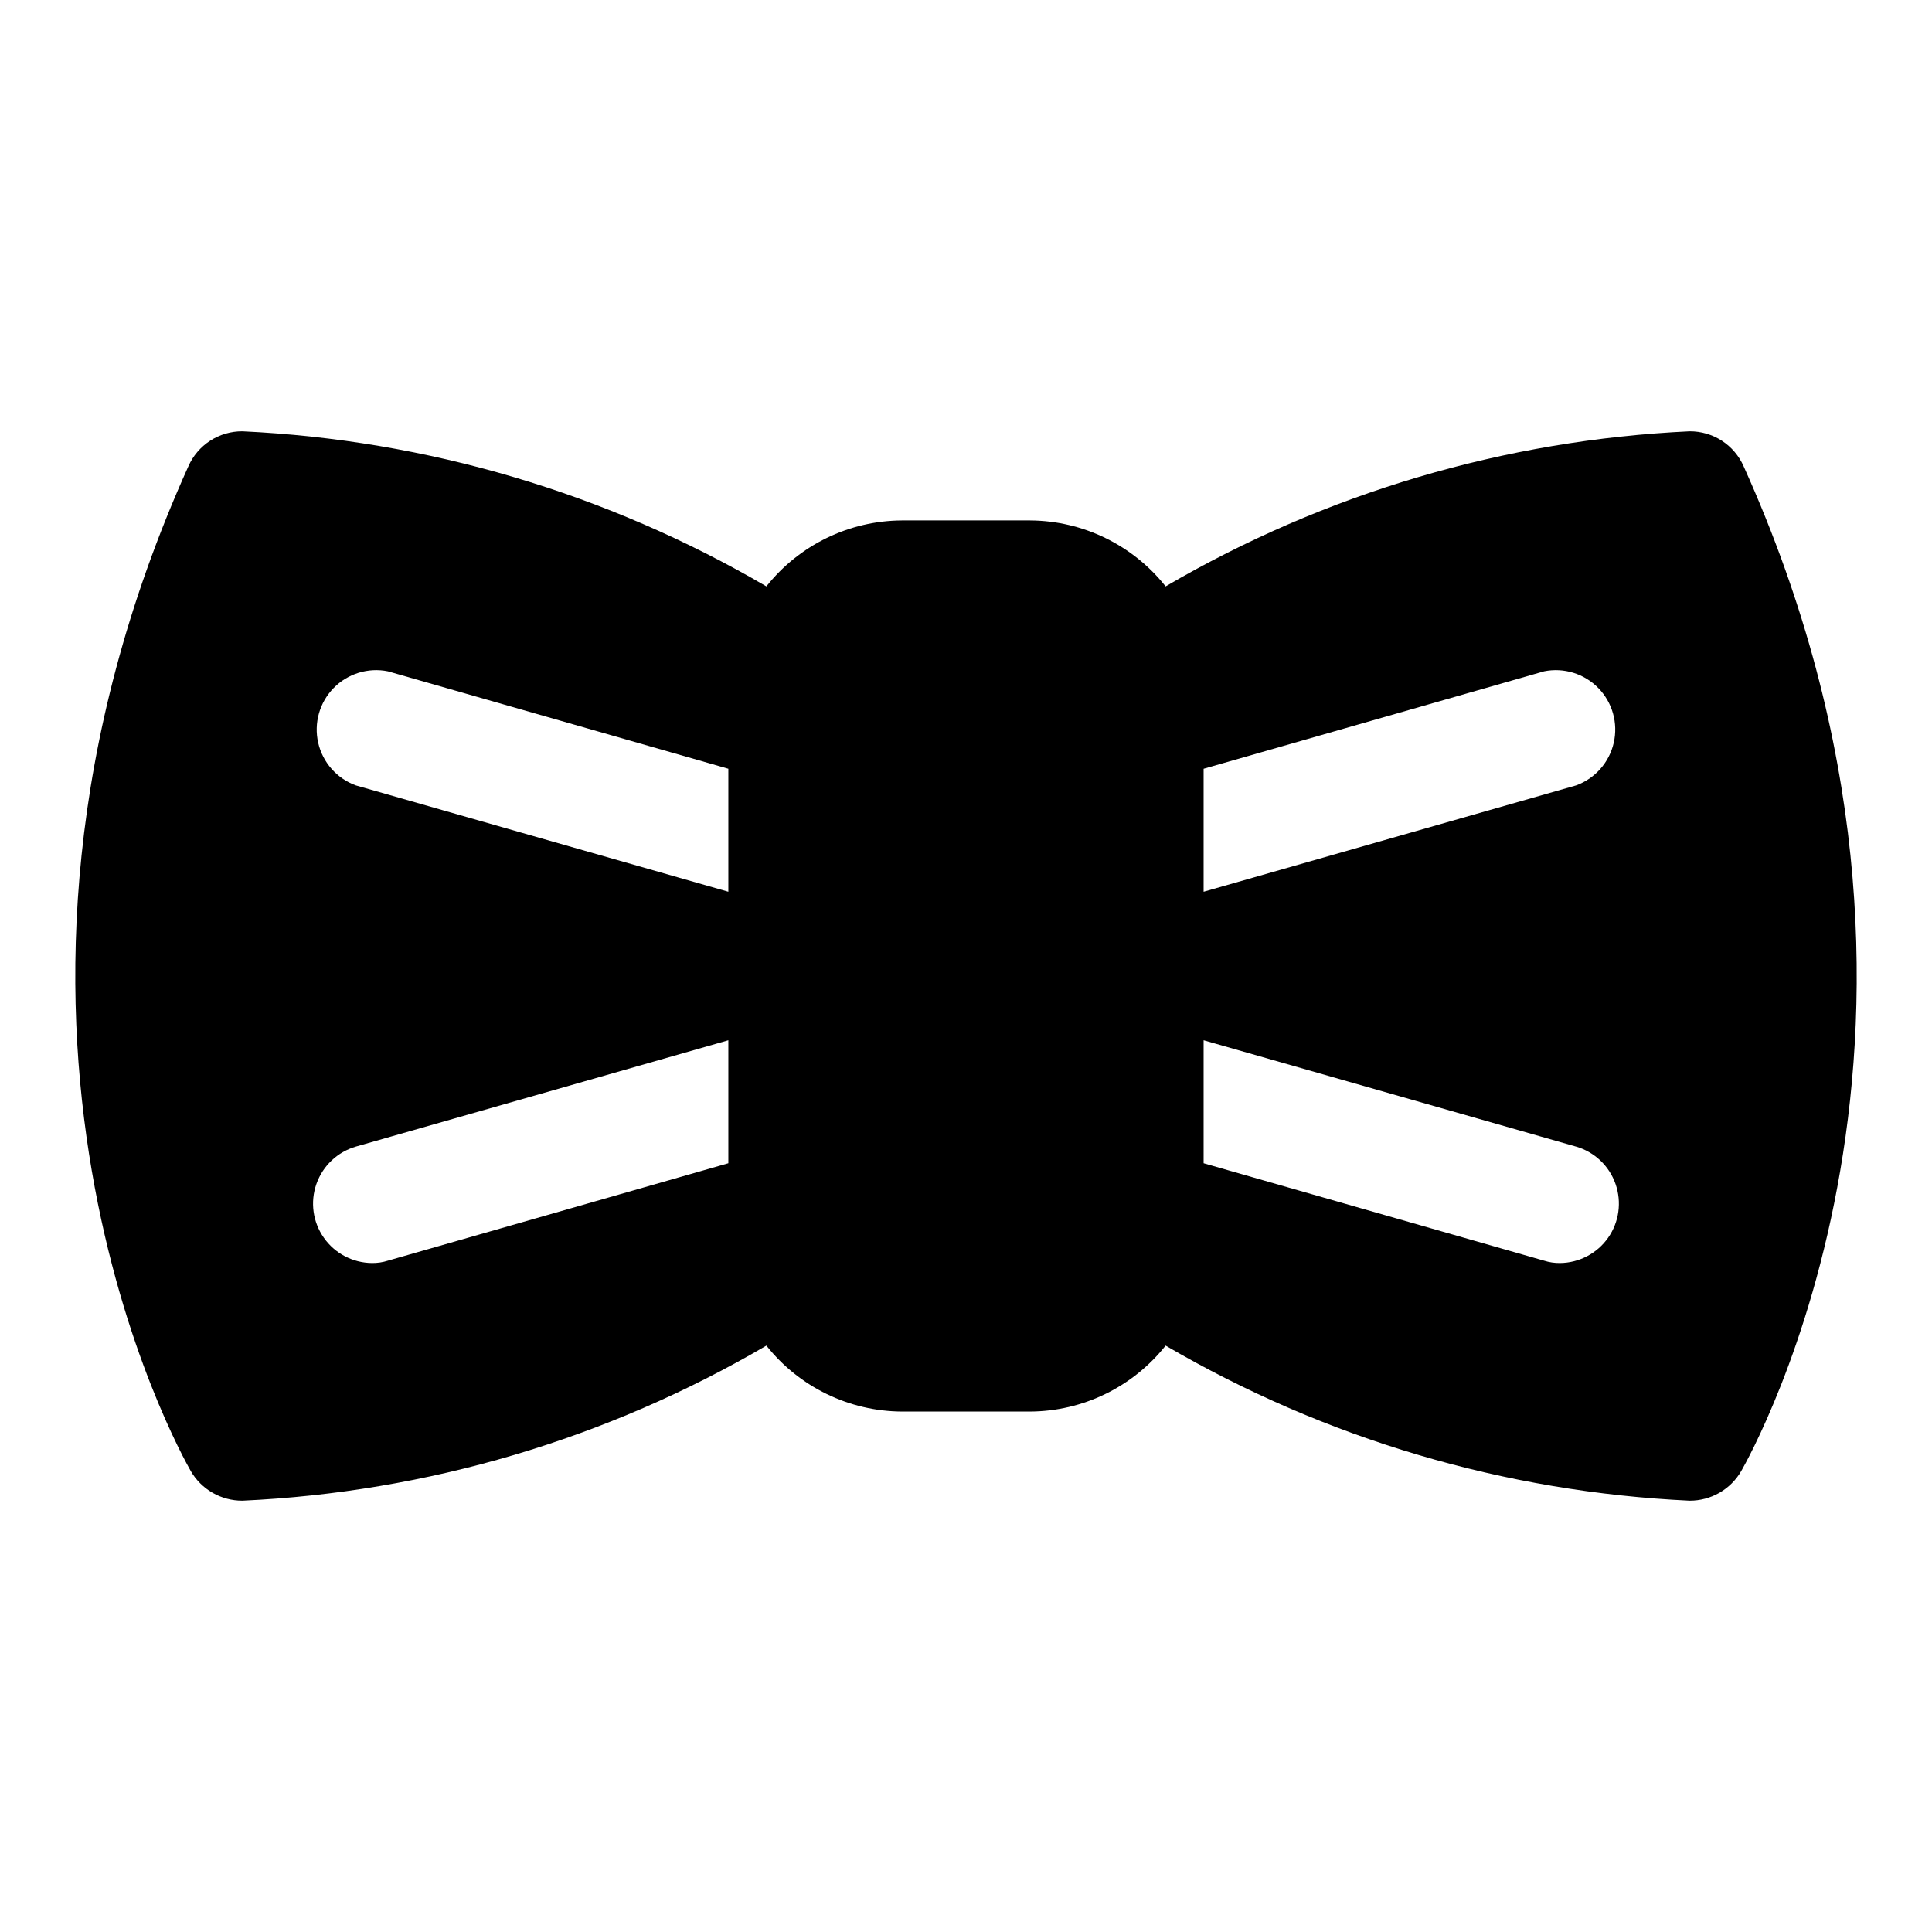
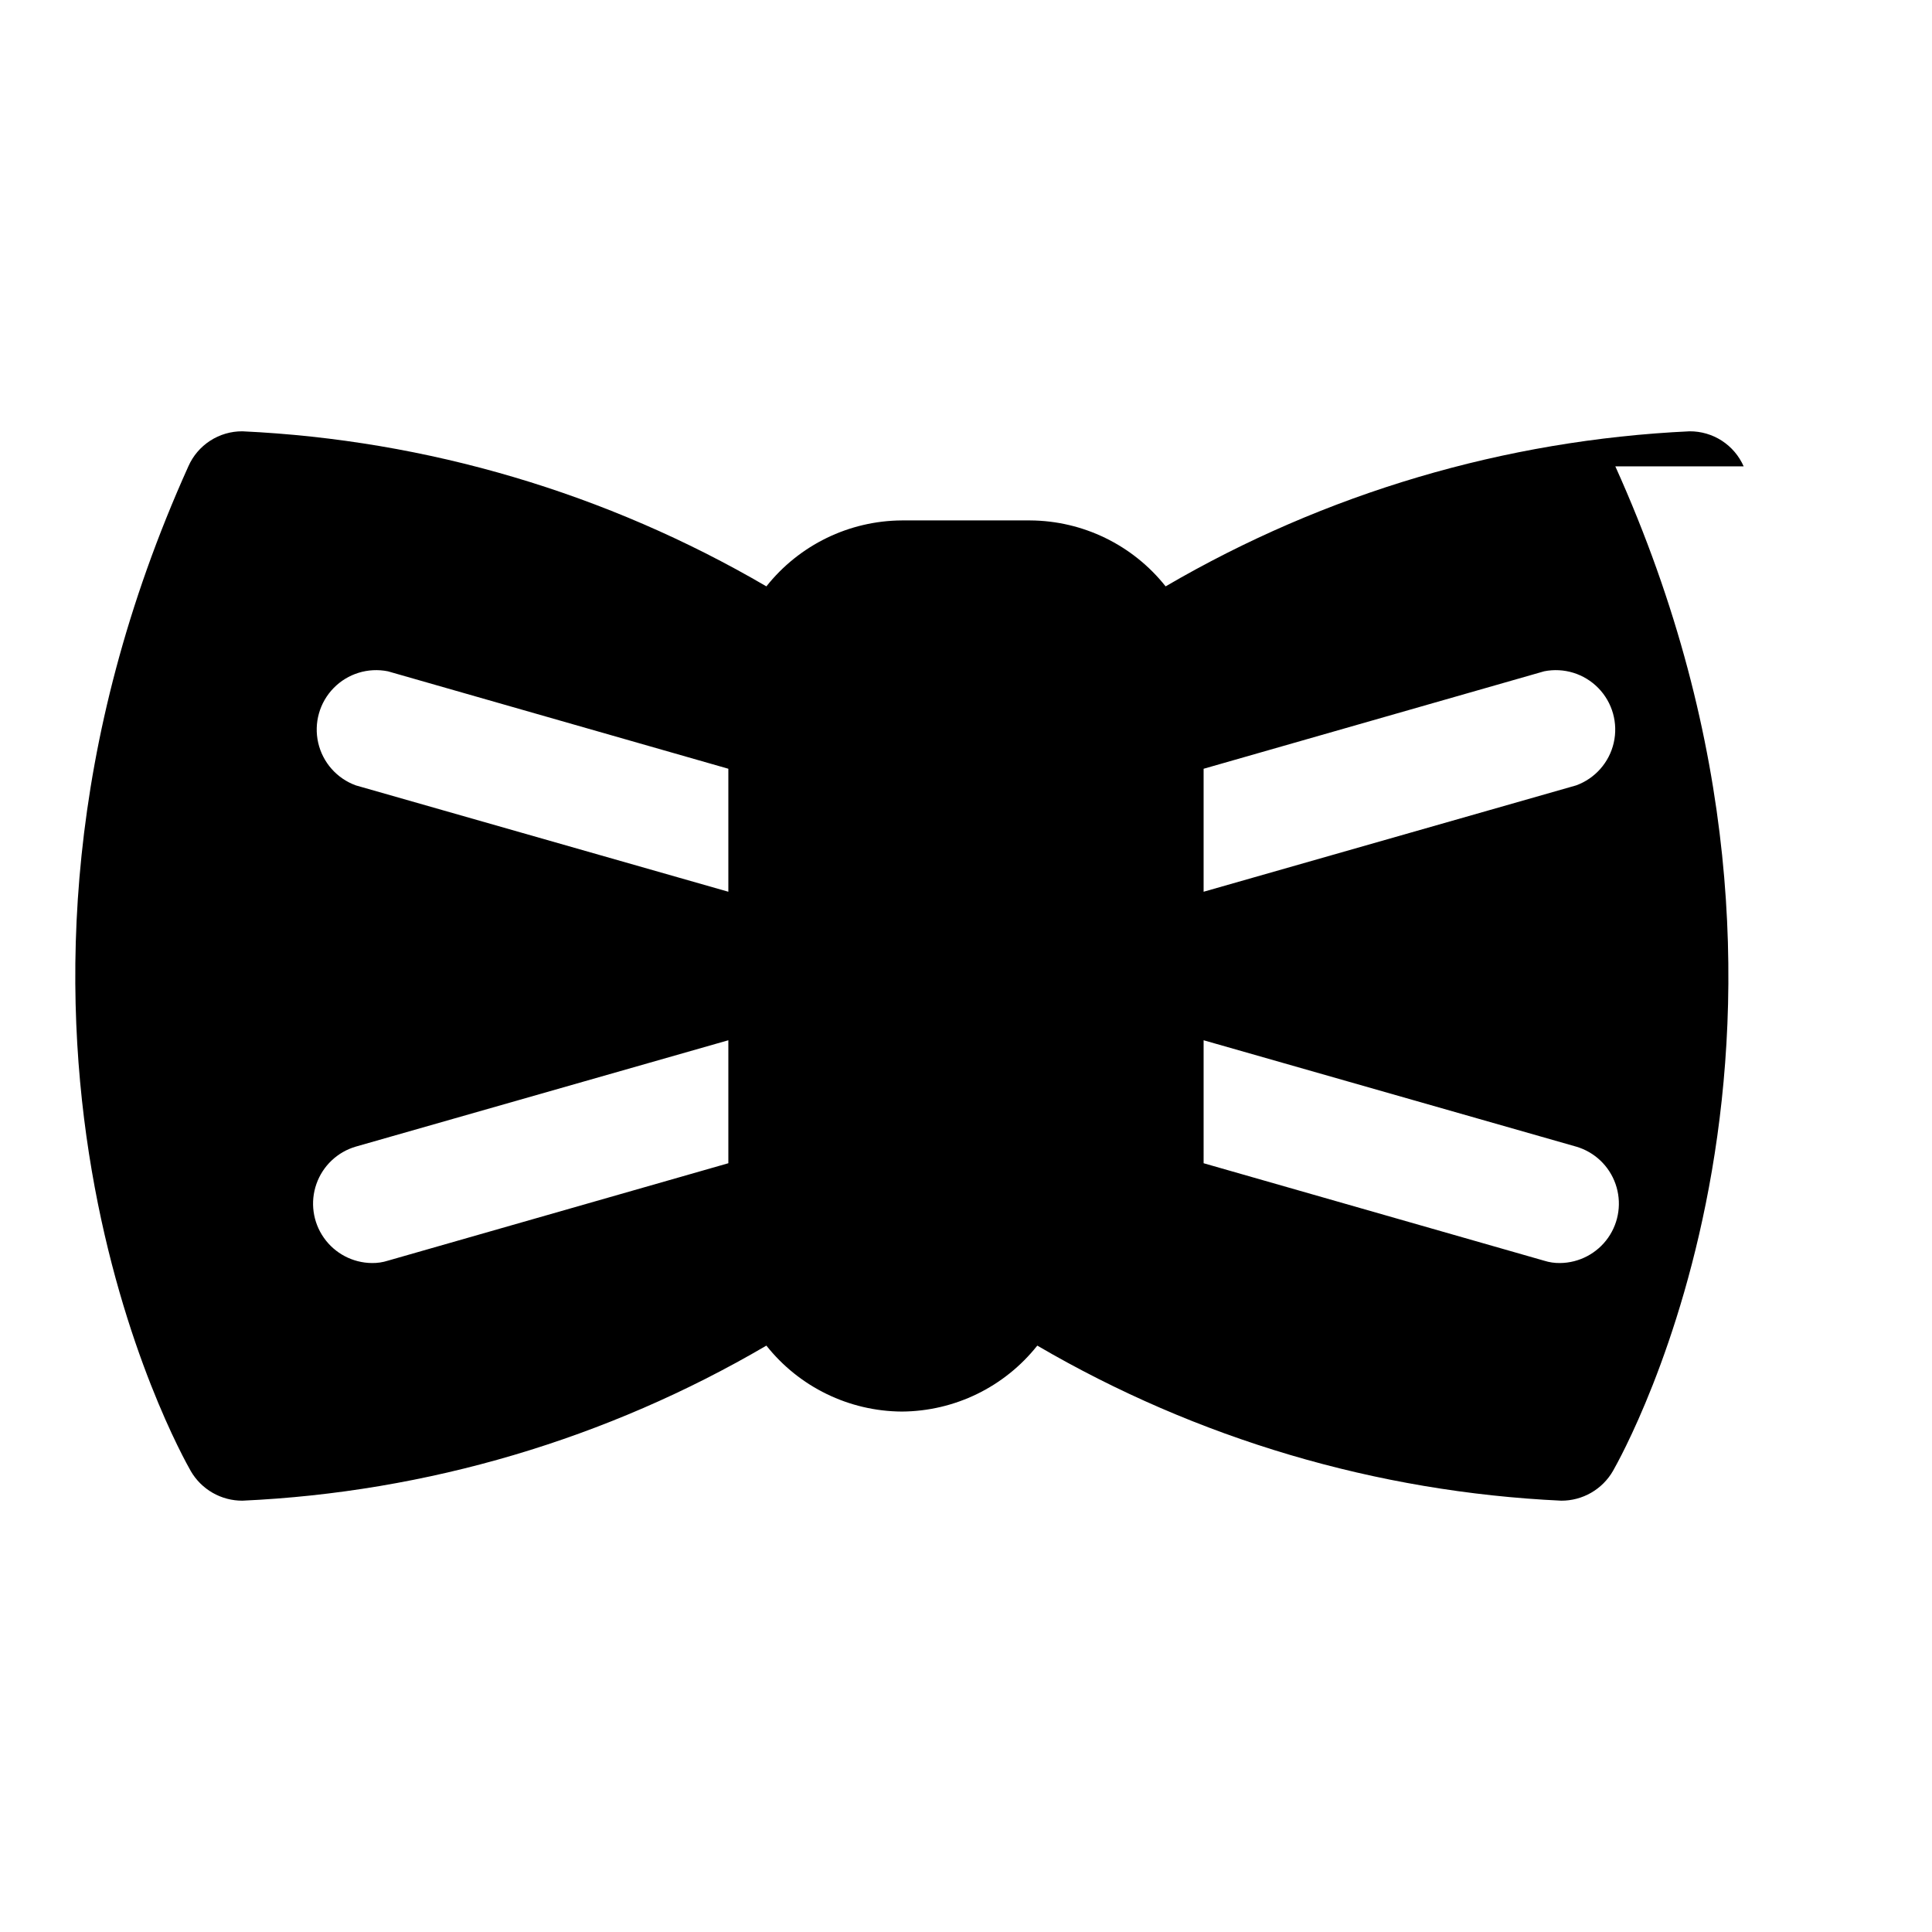
<svg xmlns="http://www.w3.org/2000/svg" fill="#000000" width="800px" height="800px" version="1.1" viewBox="144 144 512 512">
-   <path d="m606.09 267.59c-1.223-2.777-3.231-5.137-5.773-6.789-2.547-1.648-5.519-2.519-8.555-2.5-48.926 2.285-96.57 16.387-138.86 41.094-8.699-10.965-21.898-17.395-35.895-17.477h-34.008c-13.996 0.082-27.199 6.512-35.898 17.477-42.289-24.707-89.934-38.809-138.86-41.094-3.031-0.02-6.008 0.852-8.551 2.5-2.547 1.652-4.555 4.012-5.773 6.789-66.441 147.36-2.047 261.51 0.629 266.23v0.004c1.387 2.402 3.383 4.394 5.789 5.777 2.406 1.383 5.133 2.106 7.906 2.094 48.938-2.234 96.594-16.336 138.86-41.094 8.699 10.969 21.902 17.395 35.898 17.477h34.008c13.996-0.082 27.195-6.508 35.895-17.477 42.293 24.707 89.938 38.809 138.86 41.094 2.773 0.012 5.5-0.711 7.906-2.094 2.406-1.383 4.402-3.375 5.789-5.777 2.68-4.723 67.07-118.87 0.633-266.23zm-269.07 184.68-90.215 25.82c-1.371 0.438-2.809 0.652-4.25 0.629-5.078-0.051-9.82-2.547-12.734-6.703-2.918-4.156-3.648-9.465-1.965-14.258 1.684-4.793 5.574-8.477 10.449-9.898l98.715-28.18zm0-71.949-98.715-28.184c-5.027-1.824-8.785-6.078-9.977-11.289-1.191-5.215 0.348-10.676 4.082-14.504 3.731-3.828 9.152-5.496 14.395-4.438l90.215 25.82zm125.95-32.59 90.215-25.82-0.004-0.004c5.242-1.059 10.664 0.609 14.398 4.438 3.734 3.828 5.269 9.289 4.078 14.504-1.191 5.211-4.949 9.465-9.973 11.289l-98.715 28.184zm0 71.949 98.715 28.184v-0.004c4.875 1.422 8.766 5.106 10.445 9.898 1.684 4.793 0.953 10.102-1.961 14.258-2.918 4.156-7.66 6.652-12.738 6.703-1.441 0.023-2.875-0.191-4.25-0.629l-90.211-25.82z" />
+   <path d="m606.09 267.59c-1.223-2.777-3.231-5.137-5.773-6.789-2.547-1.648-5.519-2.519-8.555-2.5-48.926 2.285-96.57 16.387-138.86 41.094-8.699-10.965-21.898-17.395-35.895-17.477h-34.008c-13.996 0.082-27.199 6.512-35.898 17.477-42.289-24.707-89.934-38.809-138.86-41.094-3.031-0.02-6.008 0.852-8.551 2.5-2.547 1.652-4.555 4.012-5.773 6.789-66.441 147.36-2.047 261.51 0.629 266.23v0.004c1.387 2.402 3.383 4.394 5.789 5.777 2.406 1.383 5.133 2.106 7.906 2.094 48.938-2.234 96.594-16.336 138.86-41.094 8.699 10.969 21.902 17.395 35.898 17.477c13.996-0.082 27.195-6.508 35.895-17.477 42.293 24.707 89.938 38.809 138.86 41.094 2.773 0.012 5.5-0.711 7.906-2.094 2.406-1.383 4.402-3.375 5.789-5.777 2.68-4.723 67.07-118.87 0.633-266.23zm-269.07 184.68-90.215 25.82c-1.371 0.438-2.809 0.652-4.25 0.629-5.078-0.051-9.82-2.547-12.734-6.703-2.918-4.156-3.648-9.465-1.965-14.258 1.684-4.793 5.574-8.477 10.449-9.898l98.715-28.18zm0-71.949-98.715-28.184c-5.027-1.824-8.785-6.078-9.977-11.289-1.191-5.215 0.348-10.676 4.082-14.504 3.731-3.828 9.152-5.496 14.395-4.438l90.215 25.82zm125.95-32.59 90.215-25.82-0.004-0.004c5.242-1.059 10.664 0.609 14.398 4.438 3.734 3.828 5.269 9.289 4.078 14.504-1.191 5.211-4.949 9.465-9.973 11.289l-98.715 28.184zm0 71.949 98.715 28.184v-0.004c4.875 1.422 8.766 5.106 10.445 9.898 1.684 4.793 0.953 10.102-1.961 14.258-2.918 4.156-7.66 6.652-12.738 6.703-1.441 0.023-2.875-0.191-4.25-0.629l-90.211-25.82z" />
</svg>